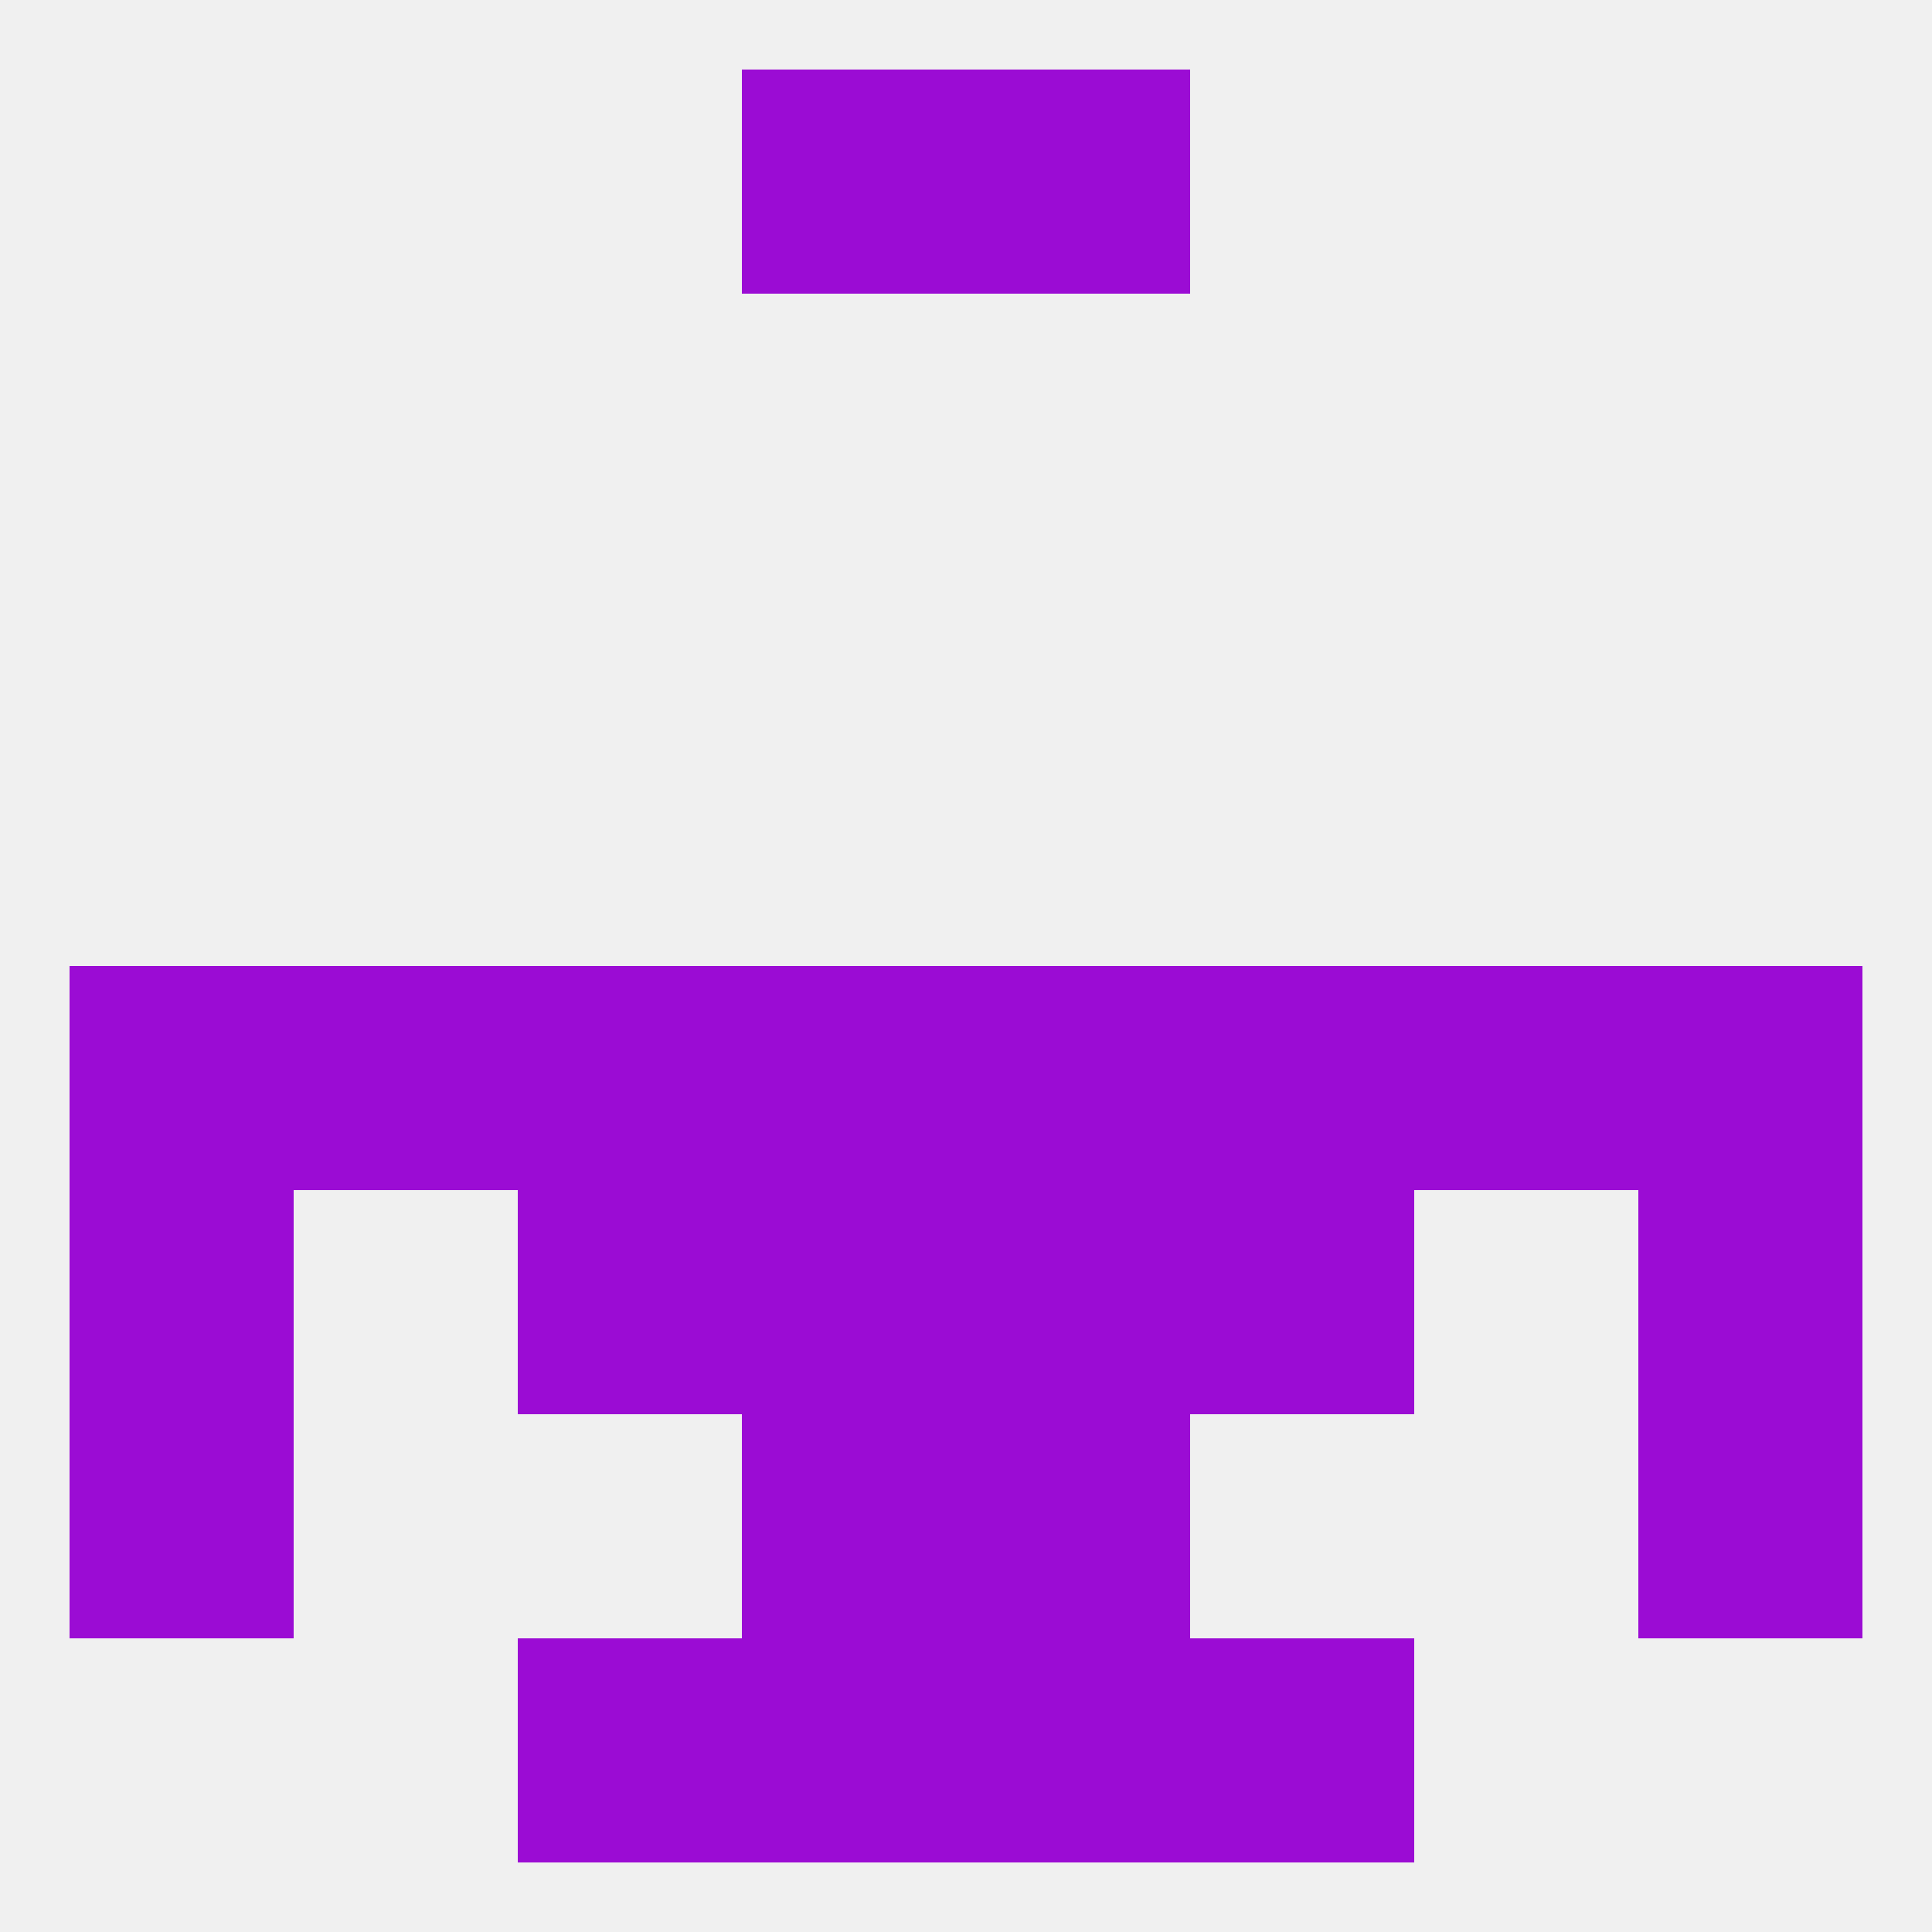
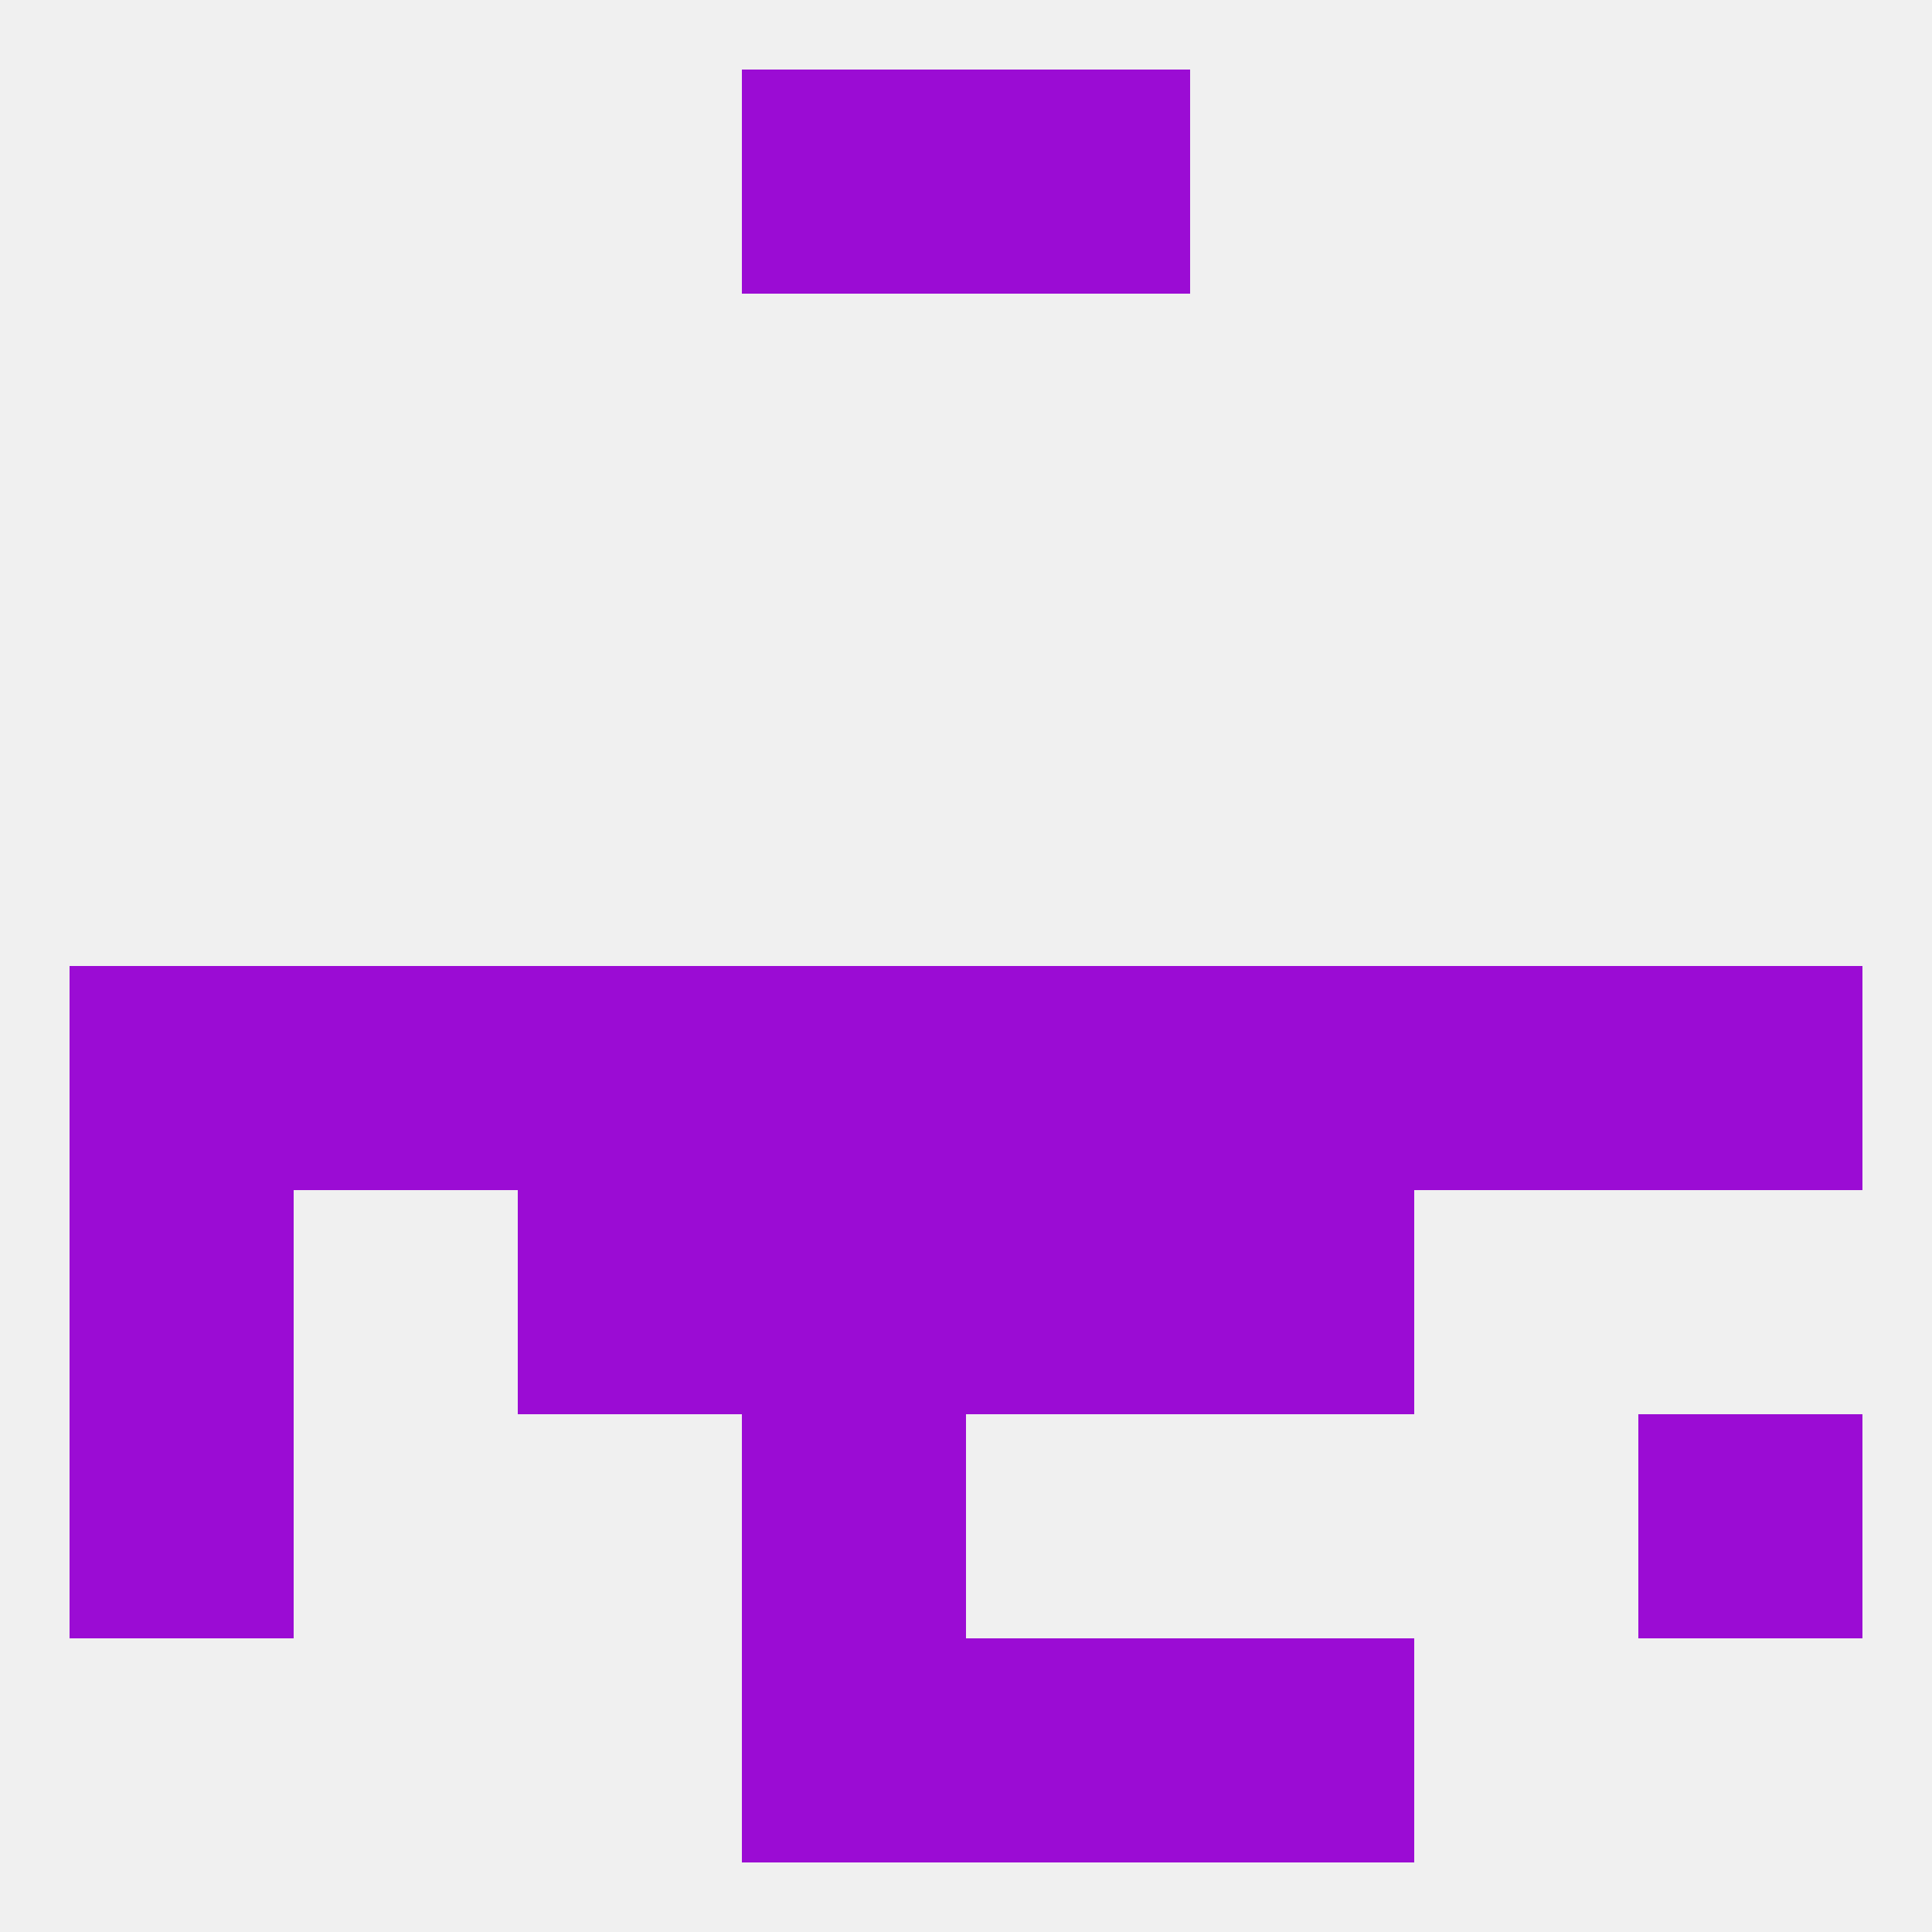
<svg xmlns="http://www.w3.org/2000/svg" version="1.1" baseprofile="full" width="250" height="250" viewBox="0 0 250 250">
  <rect width="100%" height="100%" fill="rgba(240,240,240,255)" />
  <rect x="67" y="154" width="29" height="29" fill="rgba(155,12,212,255)" />
  <rect x="154" y="154" width="29" height="29" fill="rgba(155,12,212,255)" />
  <rect x="9" y="154" width="29" height="29" fill="rgba(155,12,212,255)" />
-   <rect x="212" y="154" width="29" height="29" fill="rgba(155,12,212,255)" />
  <rect x="96" y="154" width="29" height="29" fill="rgba(155,12,212,255)" />
  <rect x="125" y="154" width="29" height="29" fill="rgba(155,12,212,255)" />
  <rect x="9" y="183" width="29" height="29" fill="rgba(155,12,212,255)" />
  <rect x="212" y="183" width="29" height="29" fill="rgba(155,12,212,255)" />
  <rect x="96" y="183" width="29" height="29" fill="rgba(155,12,212,255)" />
-   <rect x="125" y="183" width="29" height="29" fill="rgba(155,12,212,255)" />
  <rect x="96" y="212" width="29" height="29" fill="rgba(155,12,212,255)" />
  <rect x="125" y="212" width="29" height="29" fill="rgba(155,12,212,255)" />
-   <rect x="67" y="212" width="29" height="29" fill="rgba(155,12,212,255)" />
  <rect x="154" y="212" width="29" height="29" fill="rgba(155,12,212,255)" />
  <rect x="96" y="9" width="29" height="29" fill="rgba(155,12,212,255)" />
  <rect x="125" y="9" width="29" height="29" fill="rgba(155,12,212,255)" />
  <rect x="96" y="125" width="29" height="29" fill="rgba(155,12,212,255)" />
  <rect x="183" y="125" width="29" height="29" fill="rgba(155,12,212,255)" />
  <rect x="9" y="125" width="29" height="29" fill="rgba(155,12,212,255)" />
  <rect x="125" y="125" width="29" height="29" fill="rgba(155,12,212,255)" />
  <rect x="67" y="125" width="29" height="29" fill="rgba(155,12,212,255)" />
  <rect x="154" y="125" width="29" height="29" fill="rgba(155,12,212,255)" />
  <rect x="38" y="125" width="29" height="29" fill="rgba(155,12,212,255)" />
  <rect x="212" y="125" width="29" height="29" fill="rgba(155,12,212,255)" />
</svg>